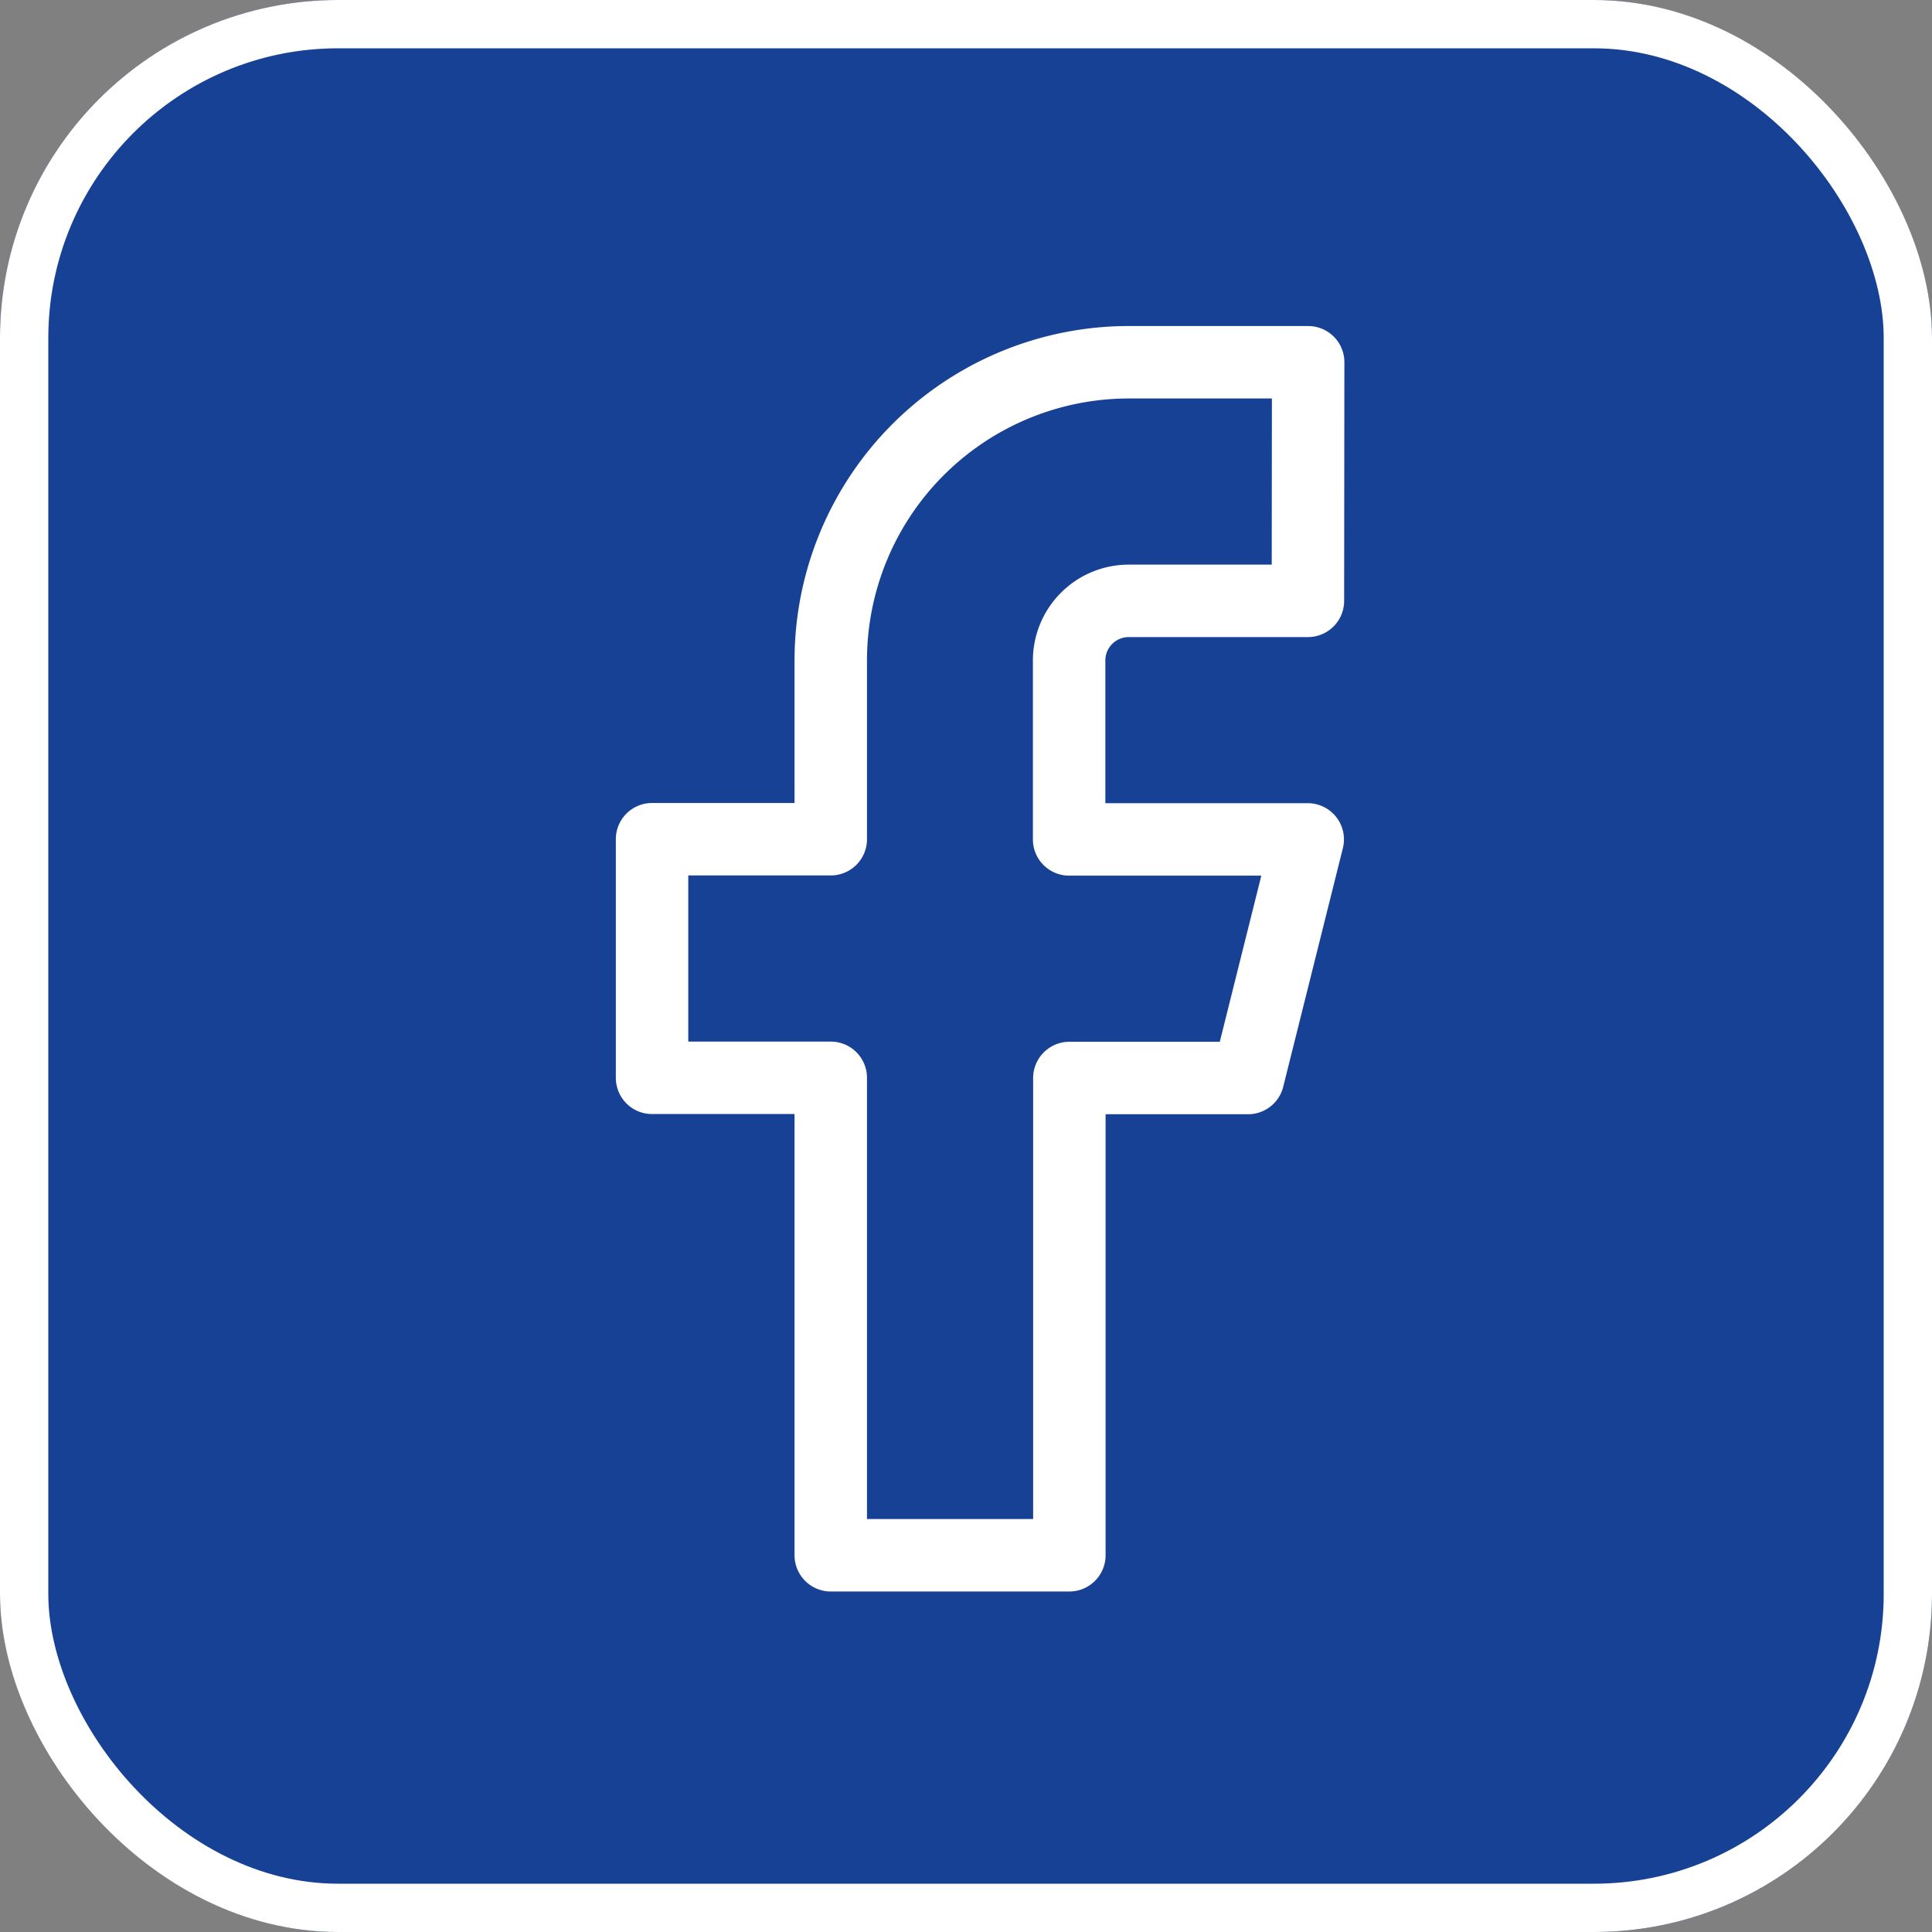
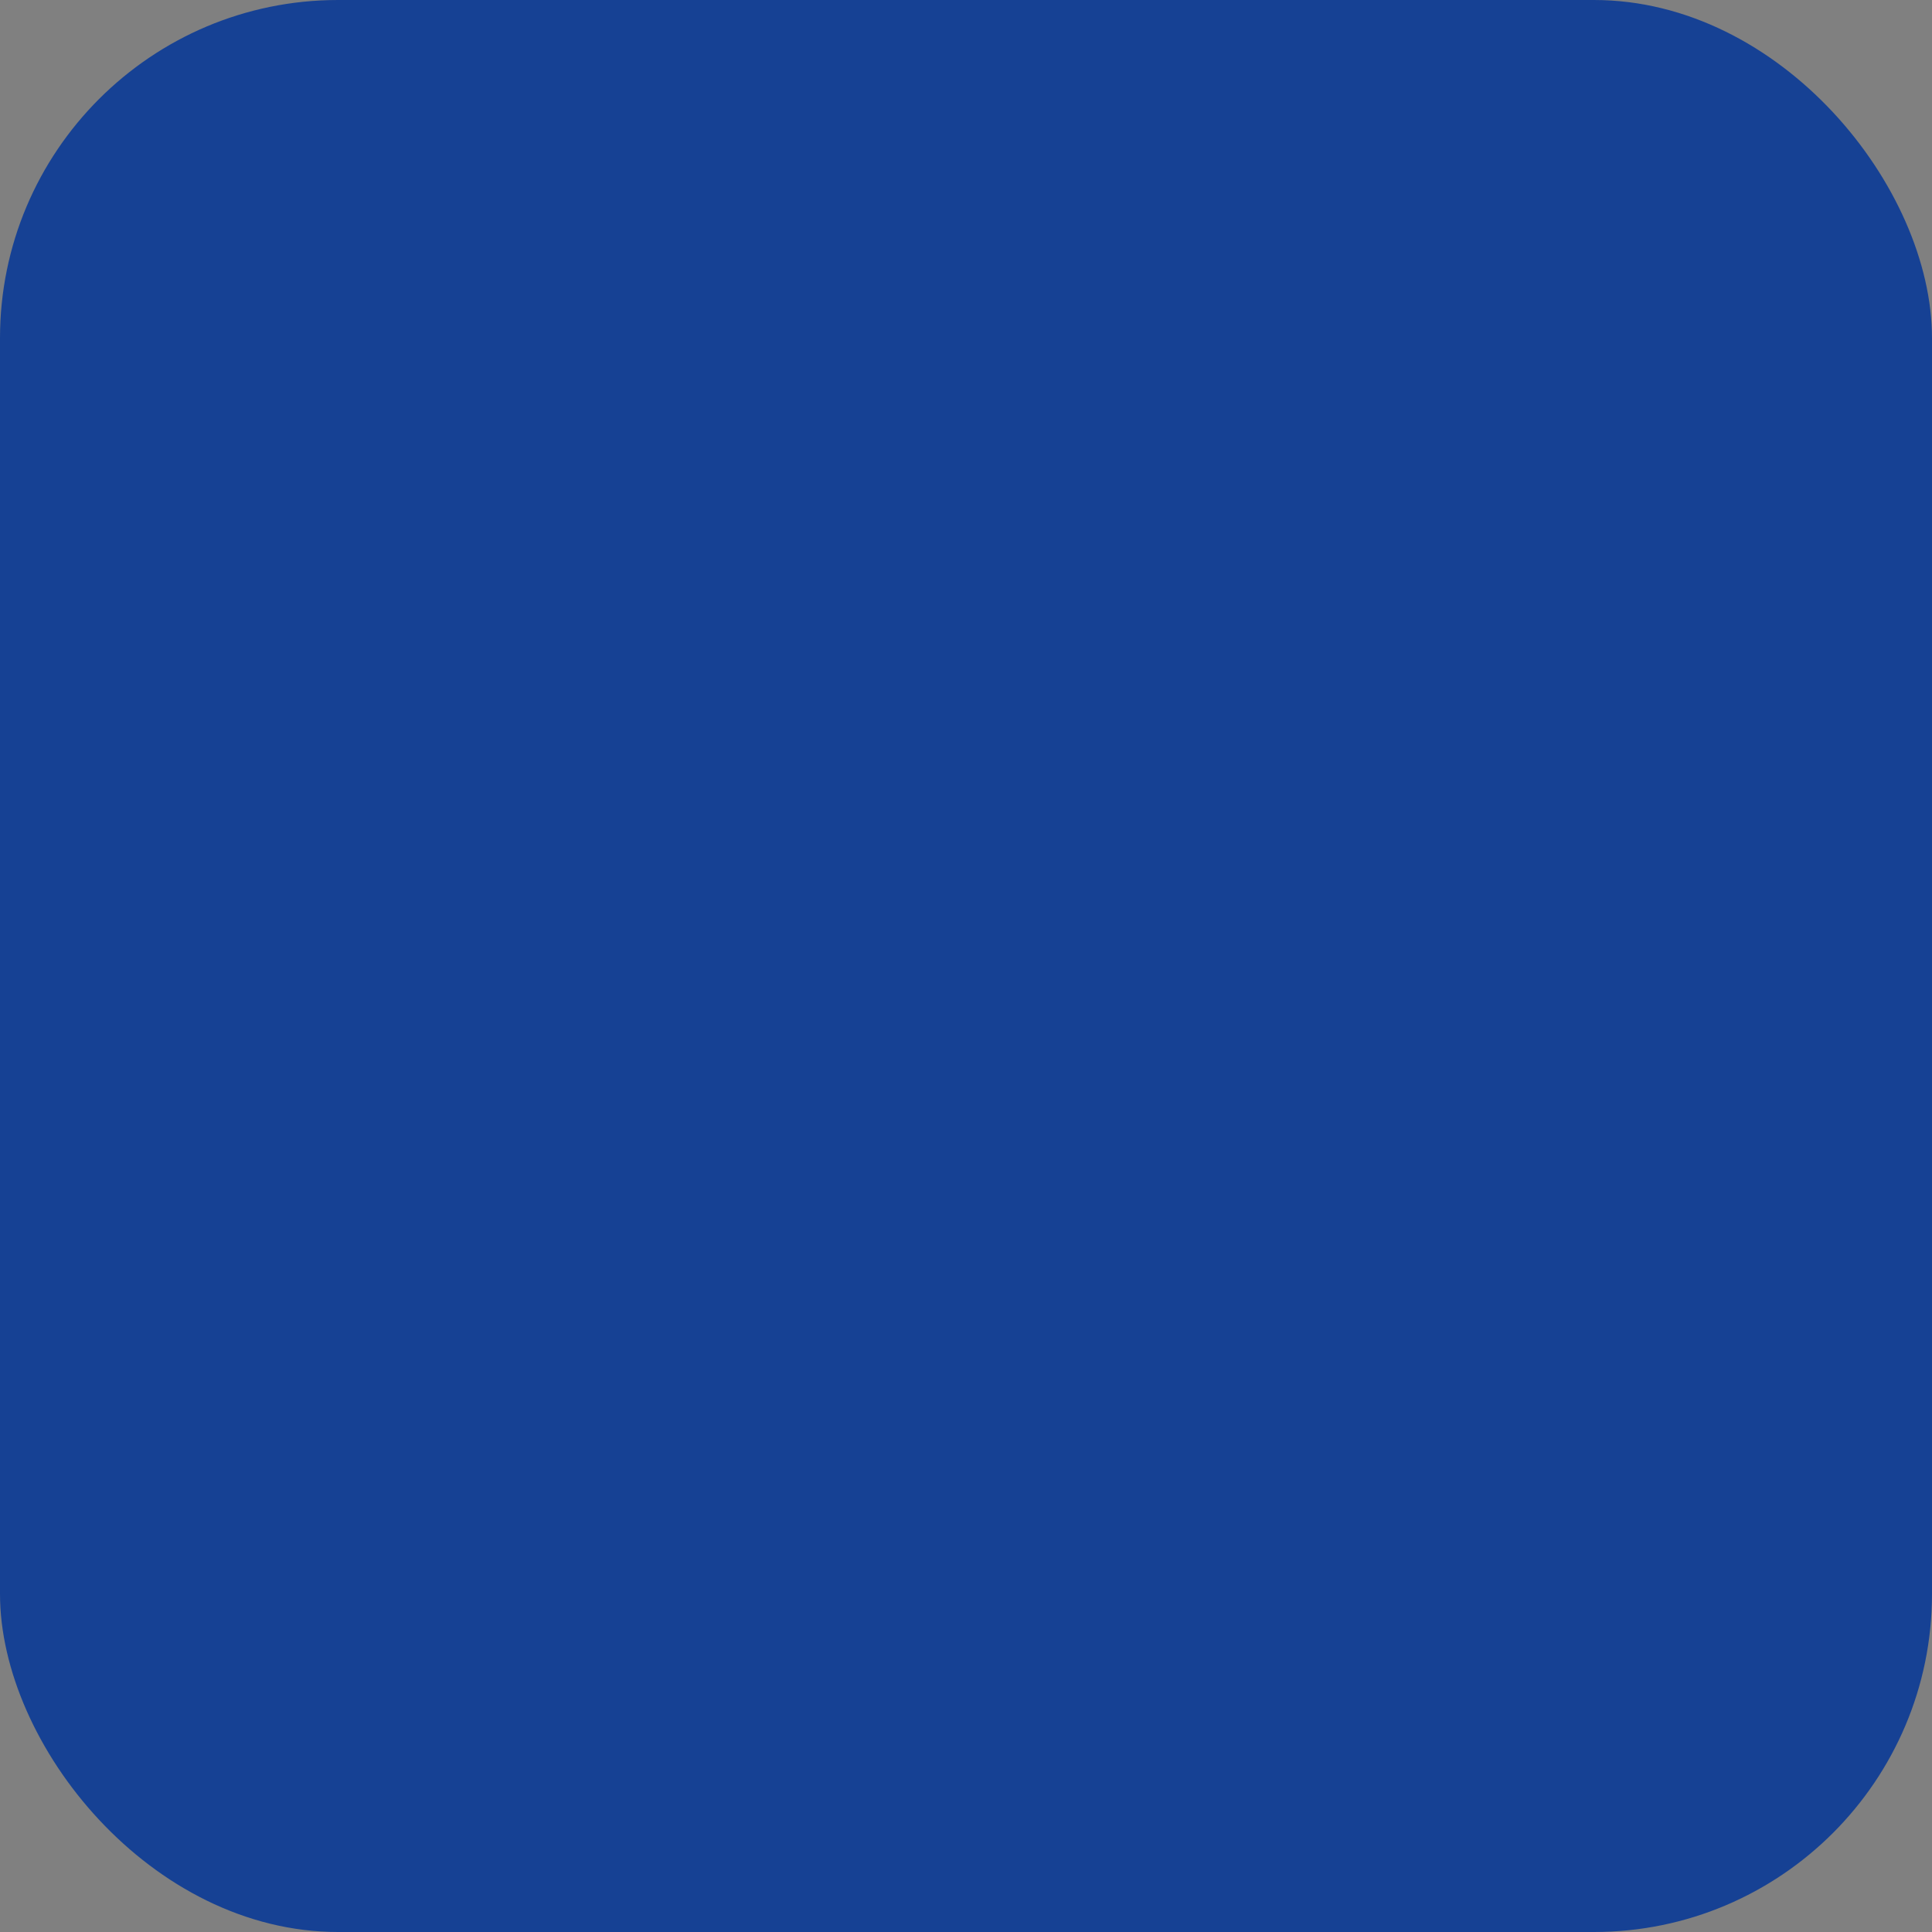
<svg xmlns="http://www.w3.org/2000/svg" width="40" height="40" viewBox="0 0 40 40">
  <rect x="0" y="0" width="40" height="40" fill="#808080" stroke="none" />
  <g id="fb" transform="translate(-2045 -133)">
    <g id="Rectangle_138041" data-name="Rectangle 138041" transform="translate(2045 133)" fill="#164194" stroke="#fff" stroke-width="1">
      <rect width="40" height="40" rx="7" stroke="none" />
-       <rect x="0.5" y="0.5" width="39" height="39" rx="6.5" fill="none" />
    </g>
-     <path id="Path_7330" data-name="Path 7330" d="M20.584,2h-3.7A6.175,6.175,0,0,0,10.7,8.175v3.7H7v4.94h3.7V26.7h4.94V16.819h3.7l1.235-4.94h-4.94v-3.7A1.235,1.235,0,0,1,16.879,6.94h3.7Z" transform="translate(2051.5 138.5)" fill="none" stroke="#fff" stroke-linecap="round" stroke-linejoin="round" stroke-width="1.5" />
  </g>
</svg>